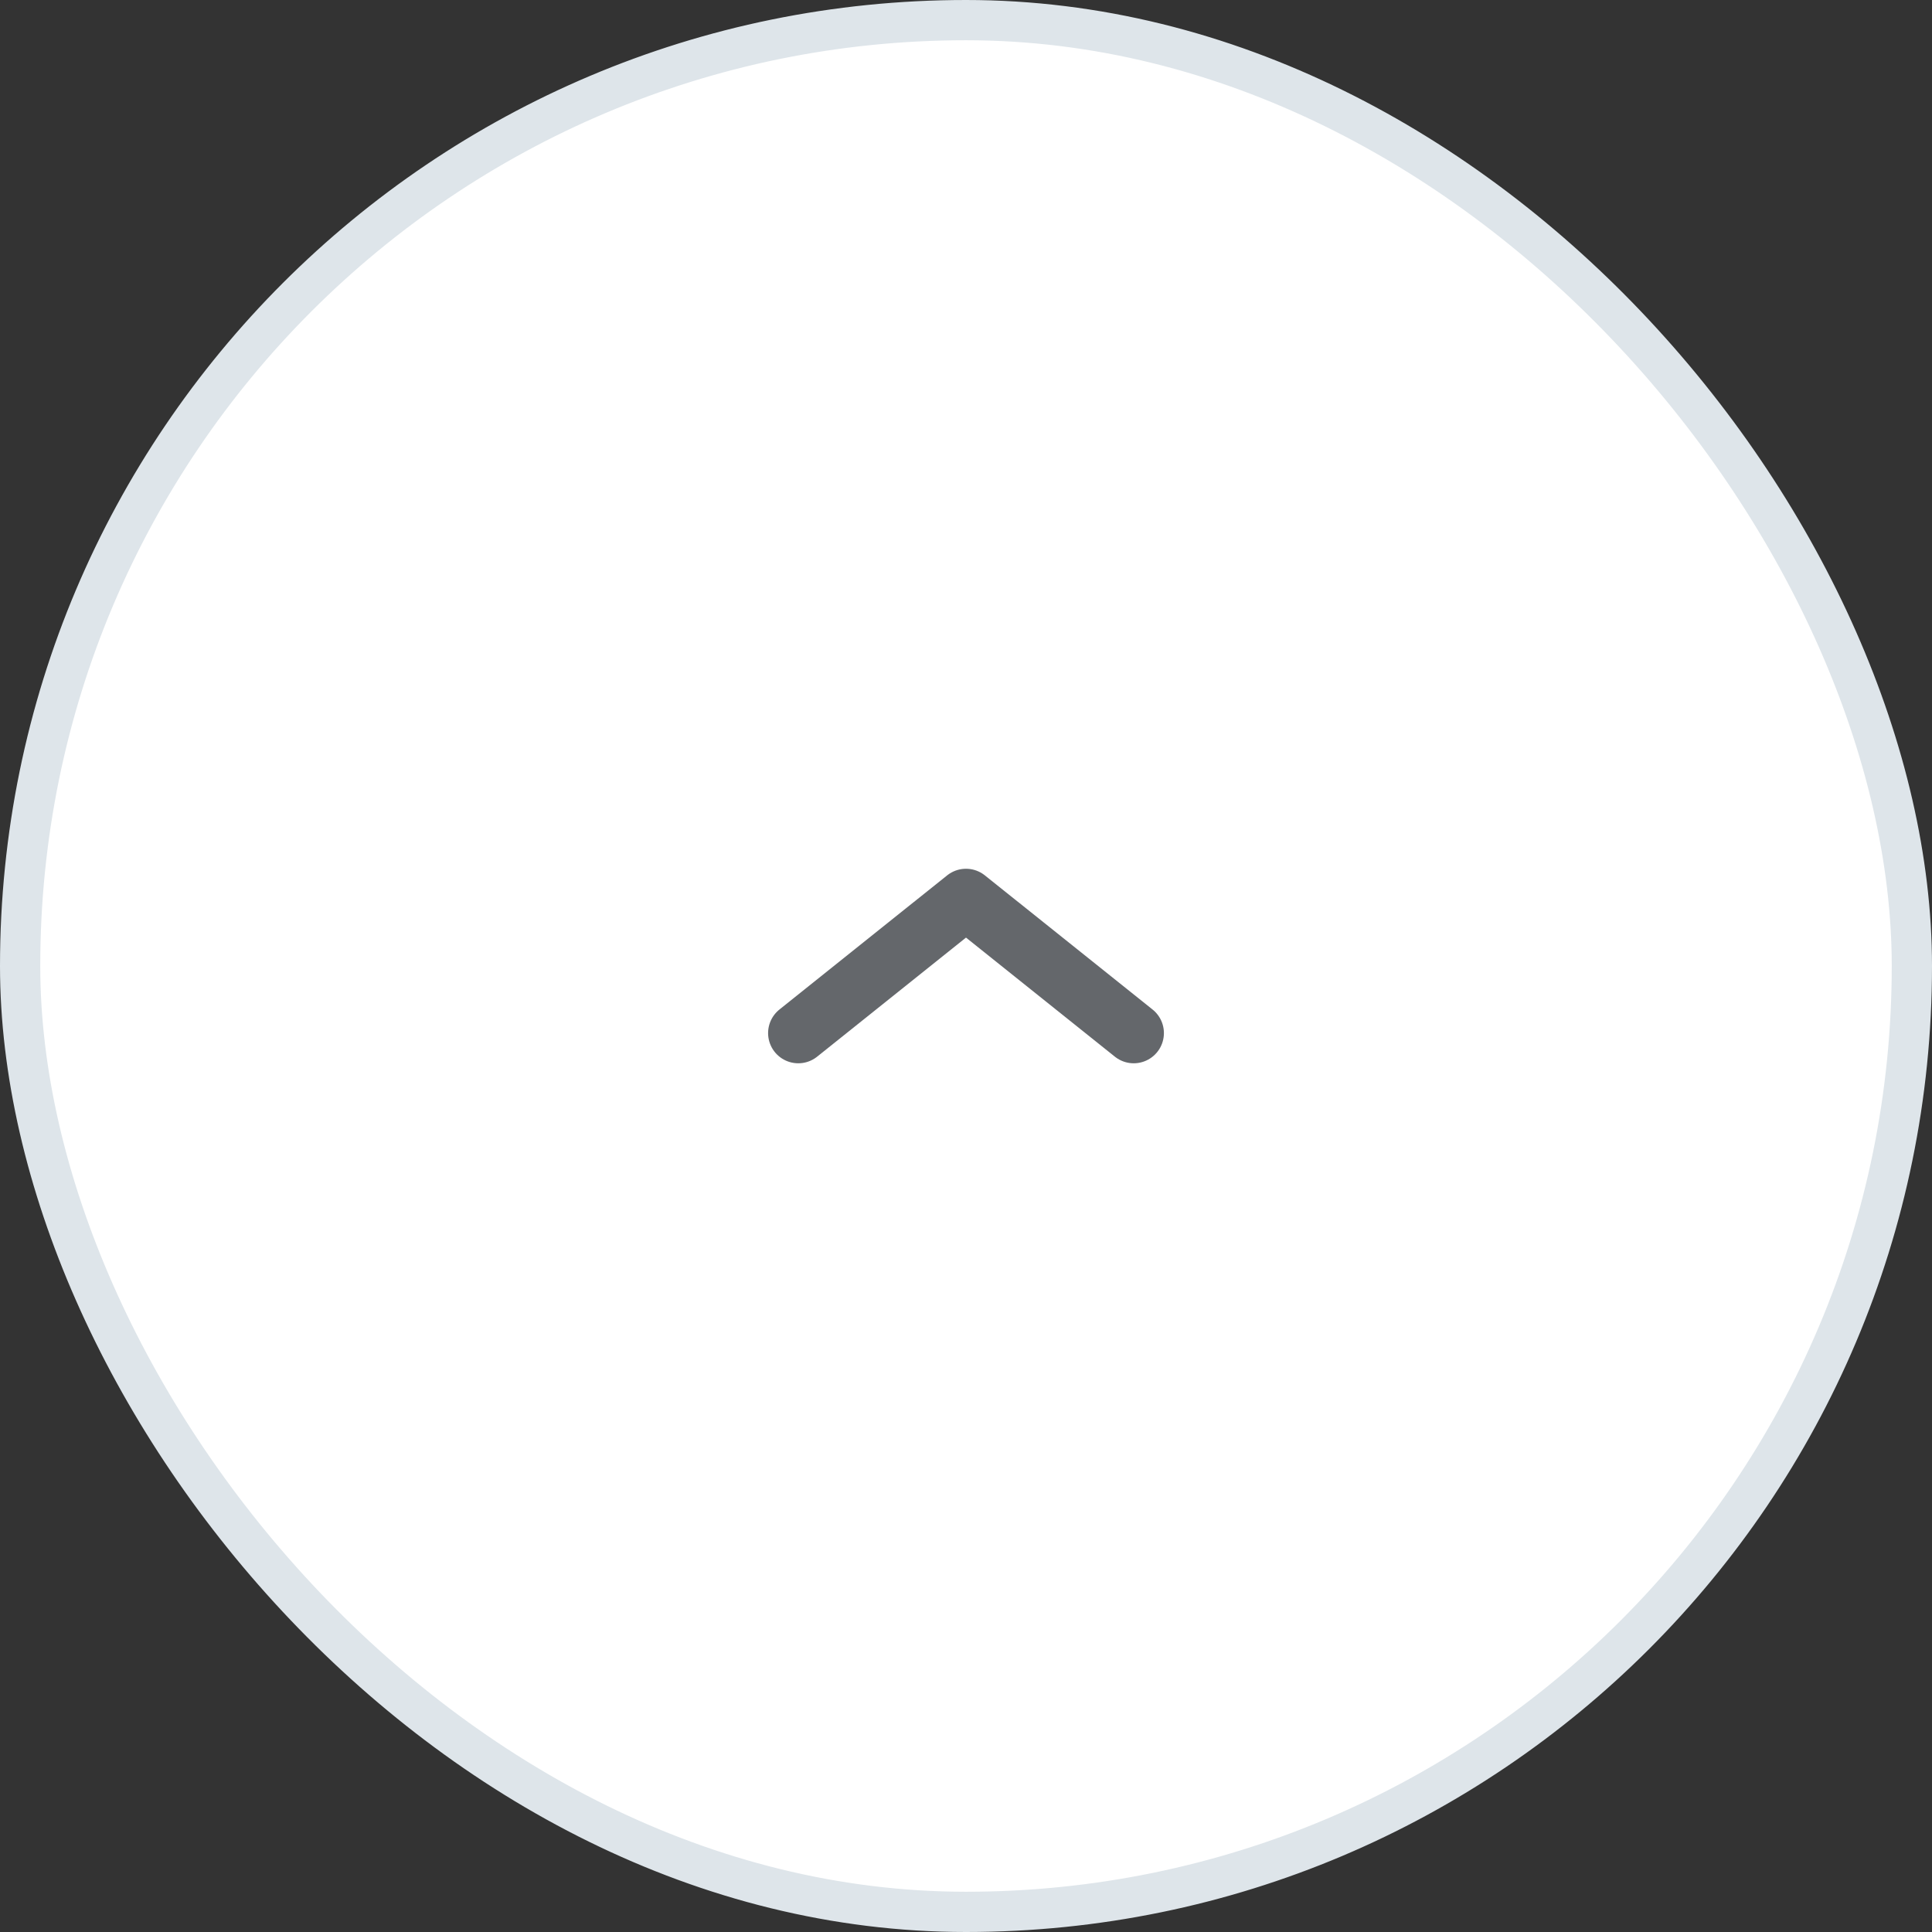
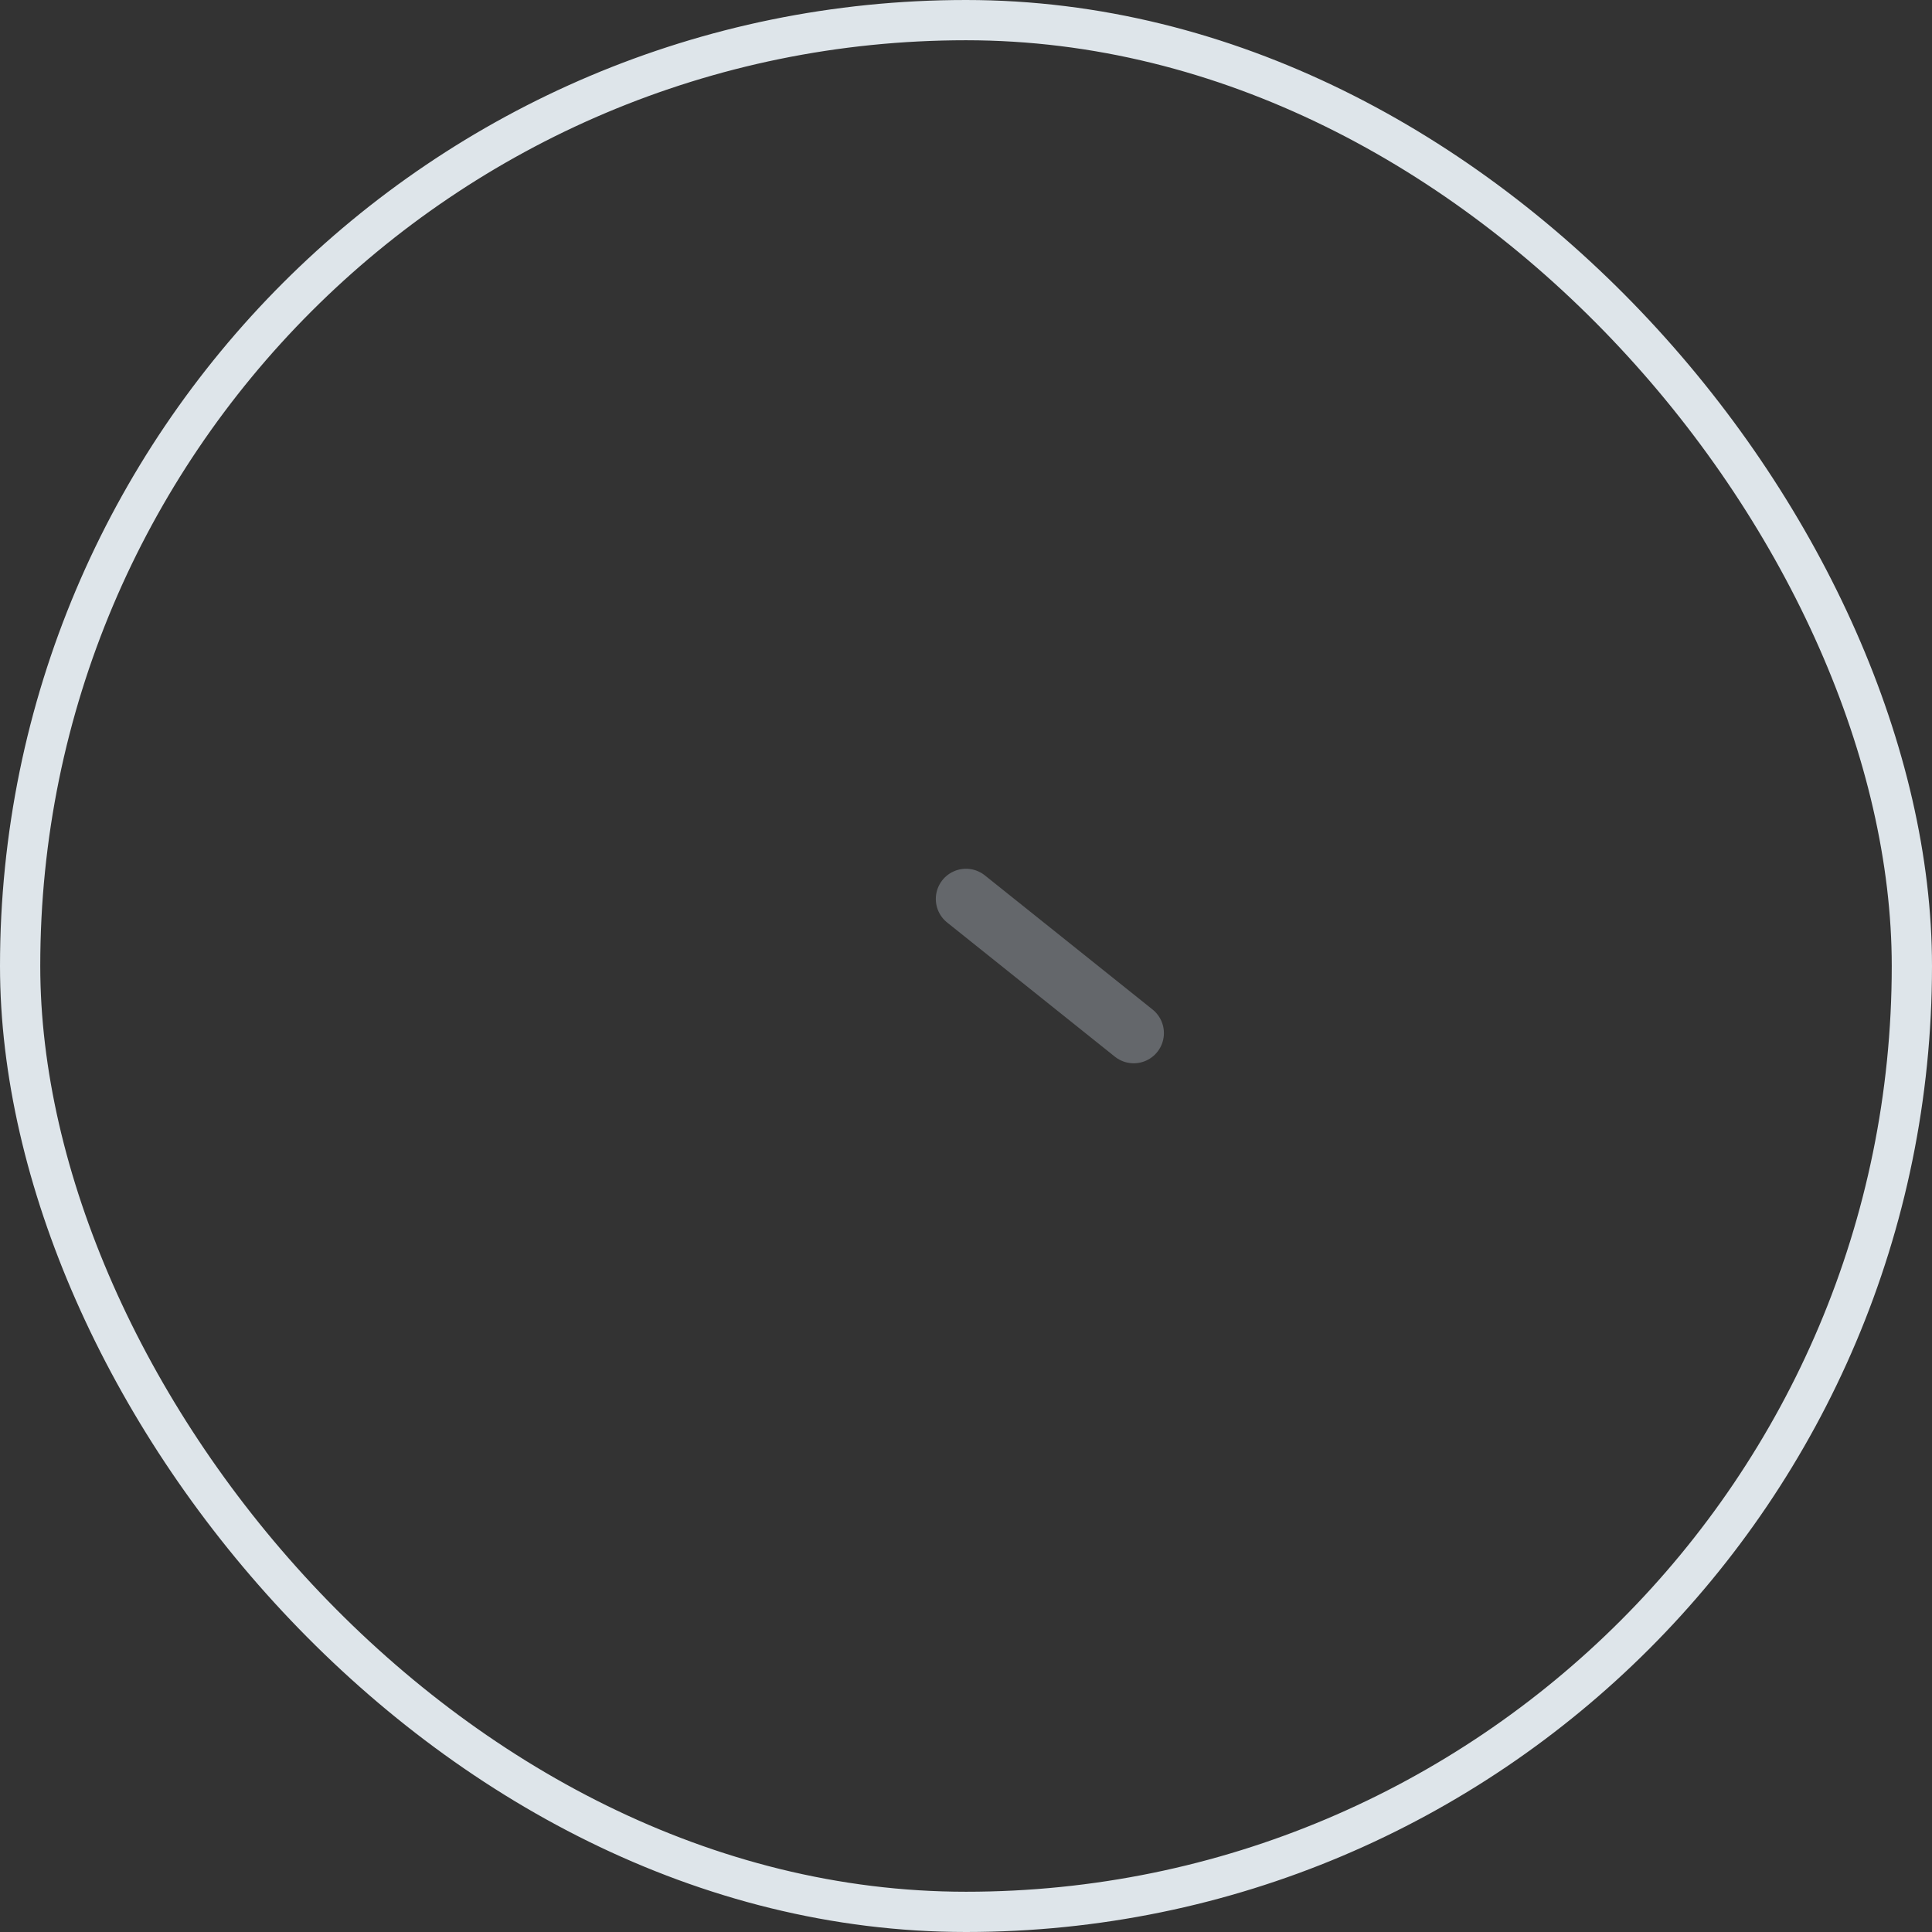
<svg xmlns="http://www.w3.org/2000/svg" width="48" height="48" viewBox="0 0 48 48" fill="none">
  <rect x="0" y="0" width="48" height="48" fill="#333333" stroke="none" />
-   <rect x="47.5" y="47.5" width="47" height="47" rx="23.5" transform="rotate(-180 47.5 47.5)" fill="white" />
  <rect x="47.5" y="47.5" width="47" height="47" rx="23.5" transform="rotate(-180 47.5 47.5)" stroke="#DEE5EA" />
-   <path d="M28.167 25.667L24 22.334L19.833 25.667" stroke="#64676B" stroke-width="1.5" stroke-linecap="round" stroke-linejoin="round" />
+   <path d="M28.167 25.667L24 22.334" stroke="#64676B" stroke-width="1.5" stroke-linecap="round" stroke-linejoin="round" />
</svg>